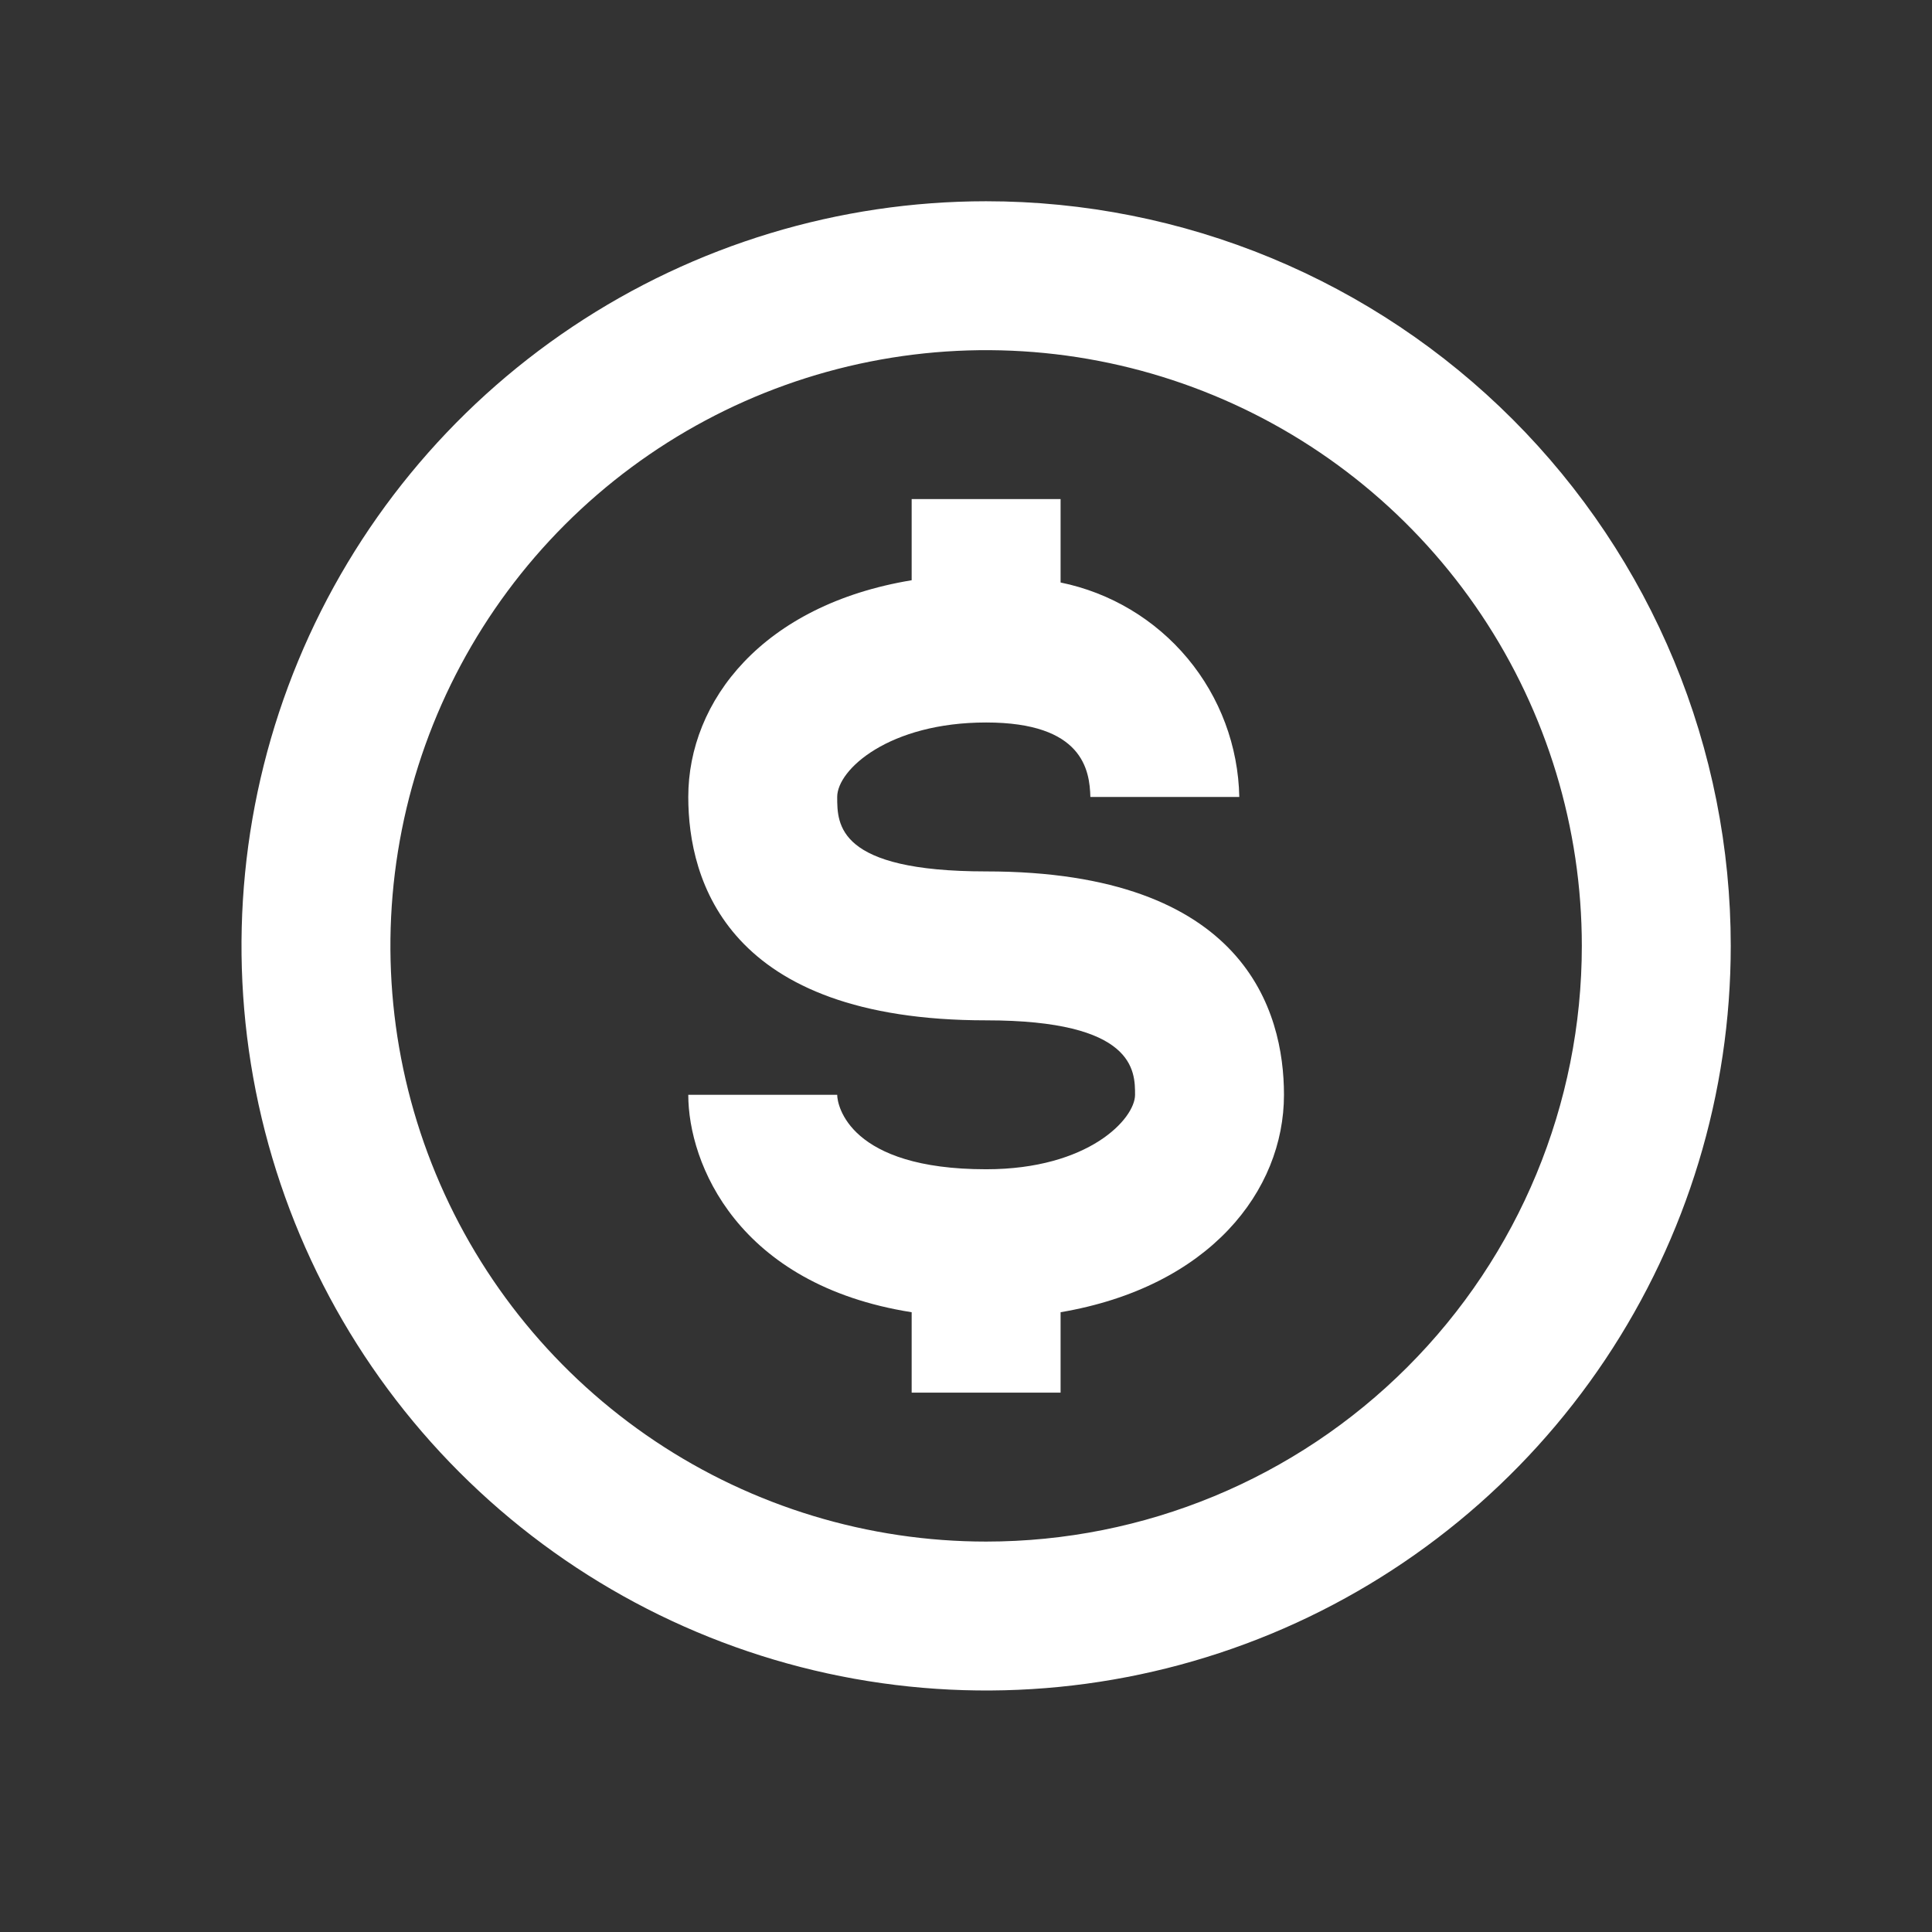
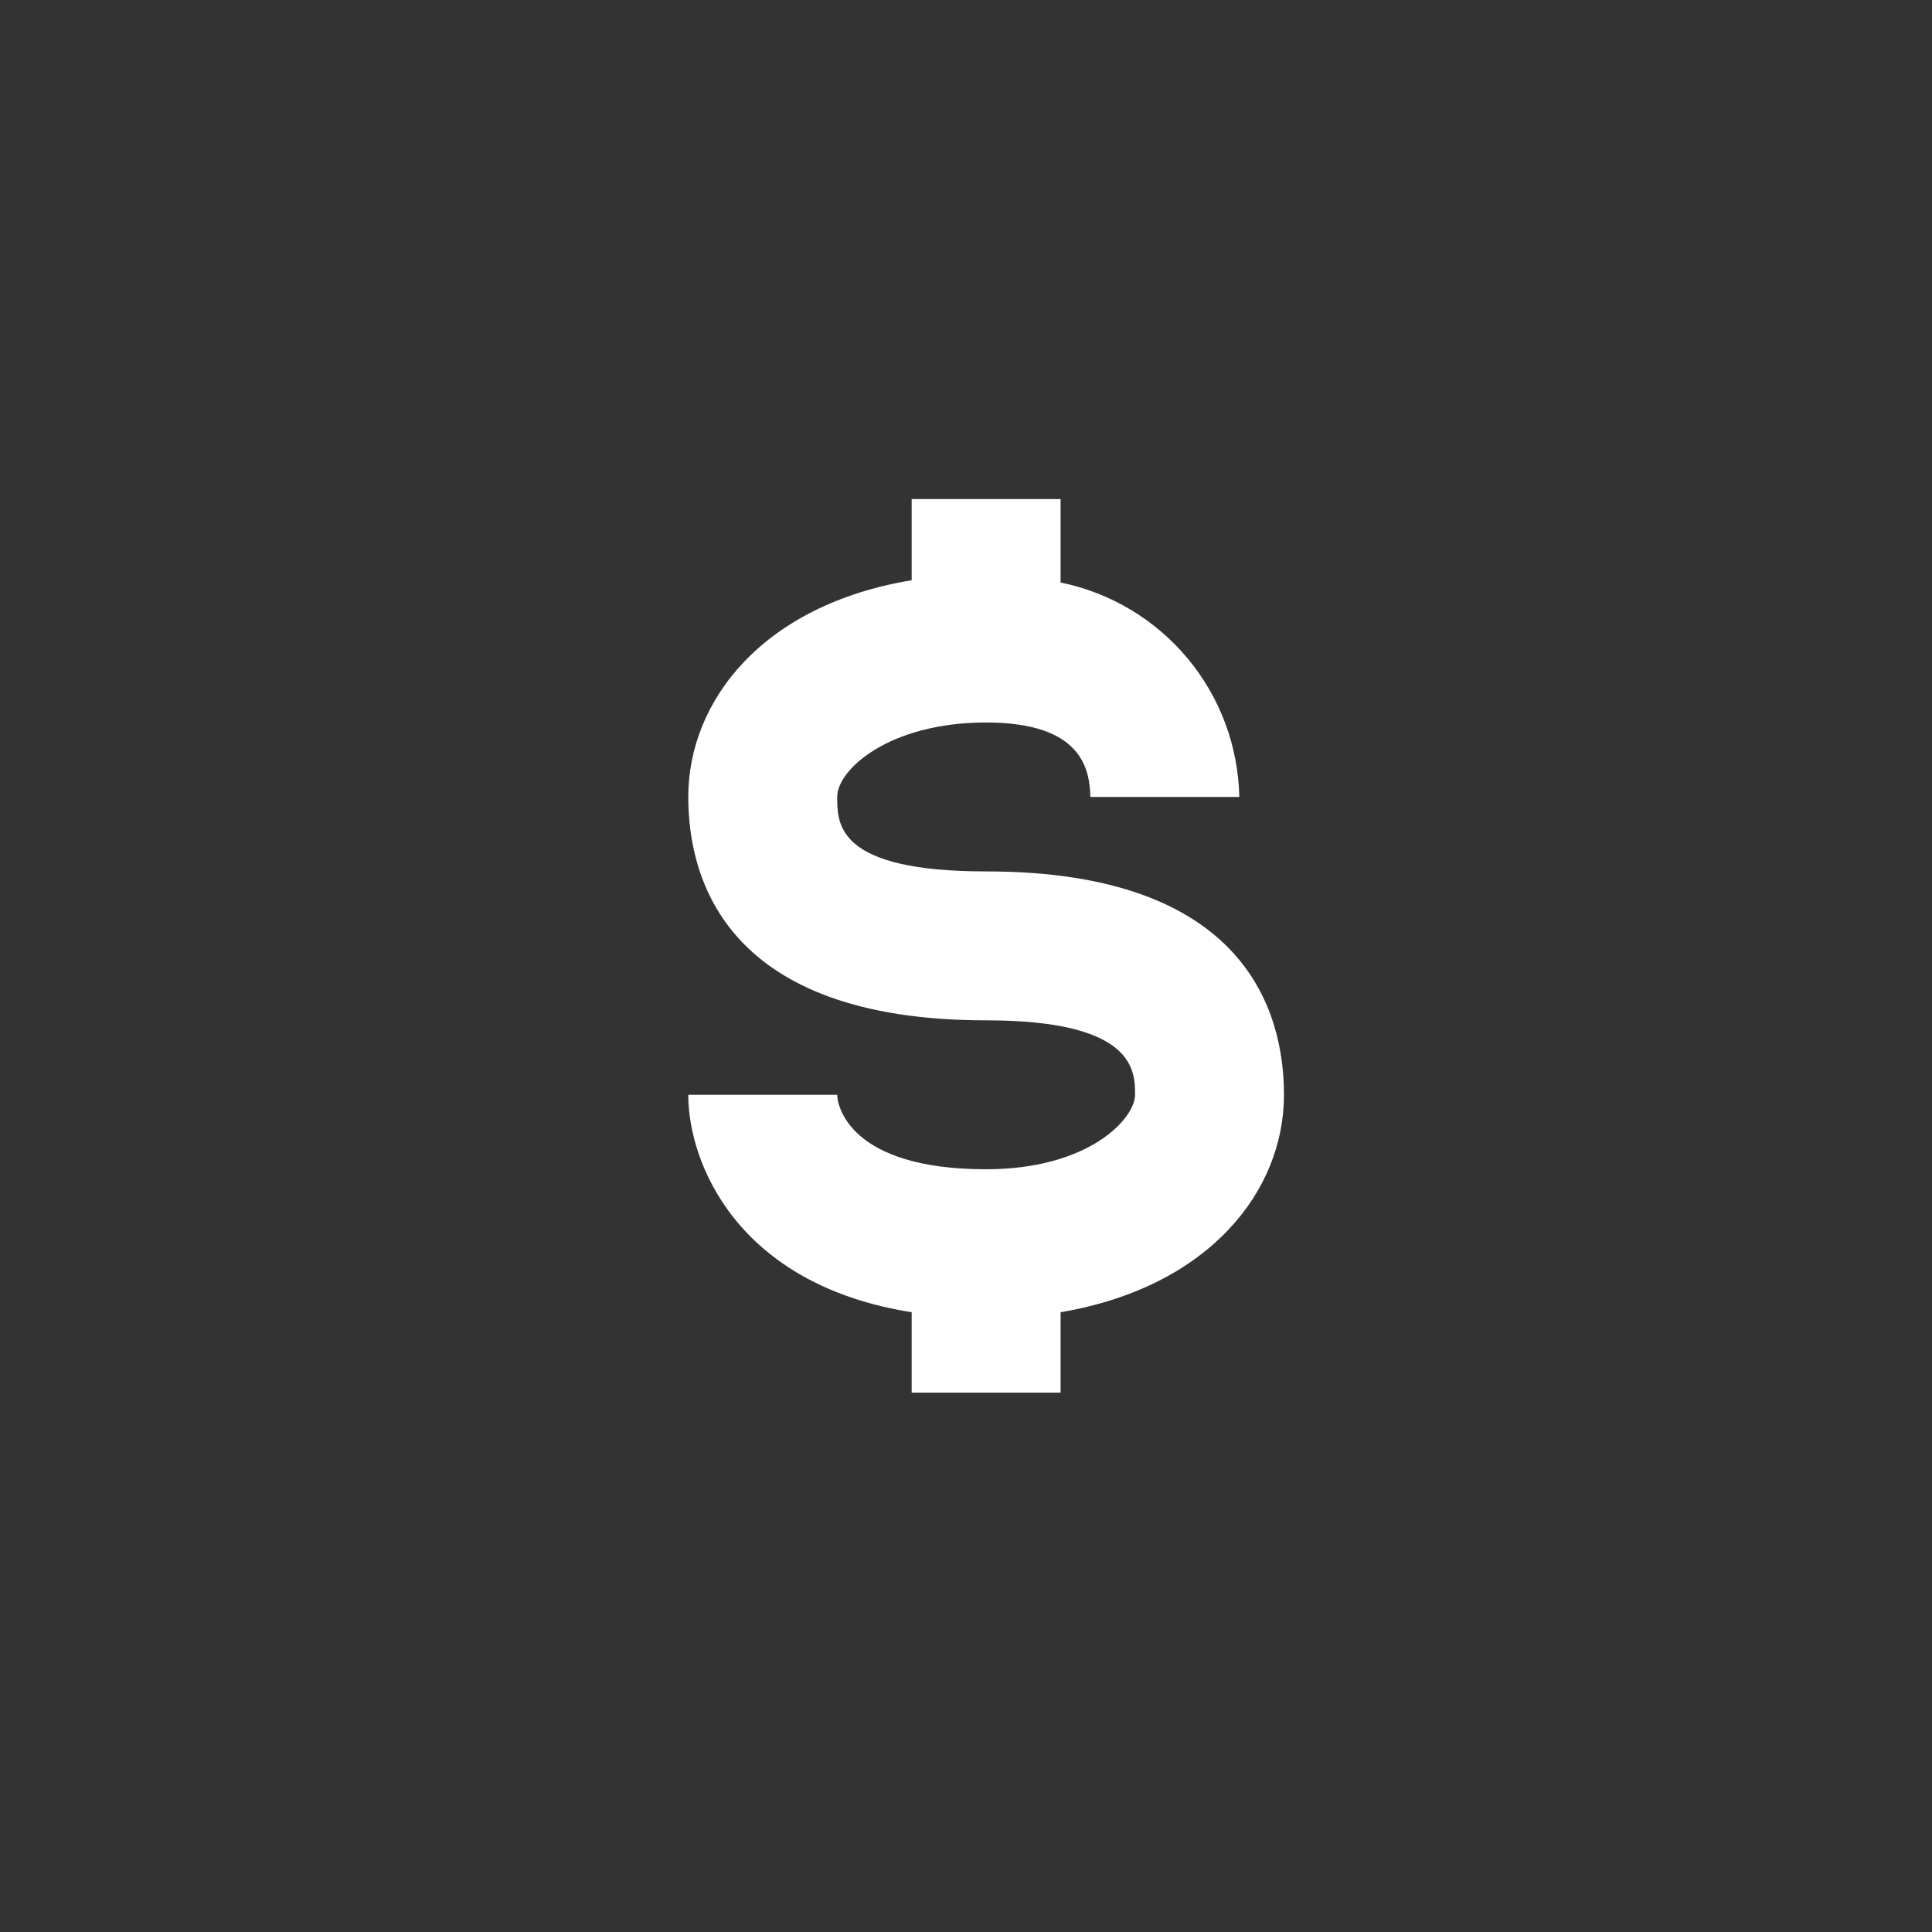
<svg xmlns="http://www.w3.org/2000/svg" width="48" height="48" viewBox="0 0 48 48" fill="none">
  <rect x="0" y="0" width="48" height="48" fill="#333333" stroke="none" />
-   <path d="M24.5 5C20.841 5 17.264 6.085 14.222 8.118C11.18 10.151 8.808 13.04 7.408 16.42C6.008 19.801 5.642 23.52 6.355 27.109C7.069 30.698 8.831 33.994 11.418 36.581C14.006 39.169 17.302 40.931 20.891 41.645C24.48 42.358 28.199 41.992 31.58 40.592C34.96 39.191 37.849 36.82 39.882 33.778C41.915 30.736 43 27.159 43 23.5C43 21.07 42.522 18.665 41.592 16.42C40.662 14.176 39.299 12.136 37.581 10.418C35.864 8.701 33.824 7.338 31.58 6.408C29.335 5.479 26.93 5 24.5 5ZM24.5 38.3C21.573 38.3 18.711 37.432 16.278 35.806C13.844 34.179 11.947 31.868 10.827 29.164C9.706 26.459 9.413 23.484 9.984 20.613C10.555 17.742 11.965 15.105 14.035 13.035C16.105 10.965 18.742 9.555 21.613 8.984C24.484 8.413 27.459 8.706 30.164 9.827C32.868 10.947 35.179 12.844 36.806 15.278C38.432 17.711 39.3 20.573 39.3 23.5C39.3 27.425 37.741 31.19 34.965 33.965C32.19 36.741 28.425 38.3 24.5 38.3Z" fill="white" />
  <path d="M24.5 21.65C20.8 21.65 20.8 20.485 20.8 19.8C20.8 19.116 22.095 17.95 24.5 17.95C26.905 17.95 27.072 19.134 27.09 19.8H30.79C30.765 18.54 30.312 17.325 29.505 16.357C28.698 15.389 27.585 14.724 26.35 14.472V12.4H22.65V14.416C18.95 15.027 17.1 17.413 17.1 19.8C17.1 21.872 18.062 25.35 24.5 25.35C28.2 25.35 28.2 26.608 28.2 27.2C28.2 27.792 27.053 29.05 24.5 29.05C21.096 29.05 20.8 27.459 20.8 27.2H17.1C17.1 28.902 18.321 31.918 22.65 32.602V34.6H26.35V32.602C30.05 31.973 31.9 29.587 31.9 27.2C31.9 25.128 30.938 21.65 24.5 21.65Z" fill="white" />
</svg>